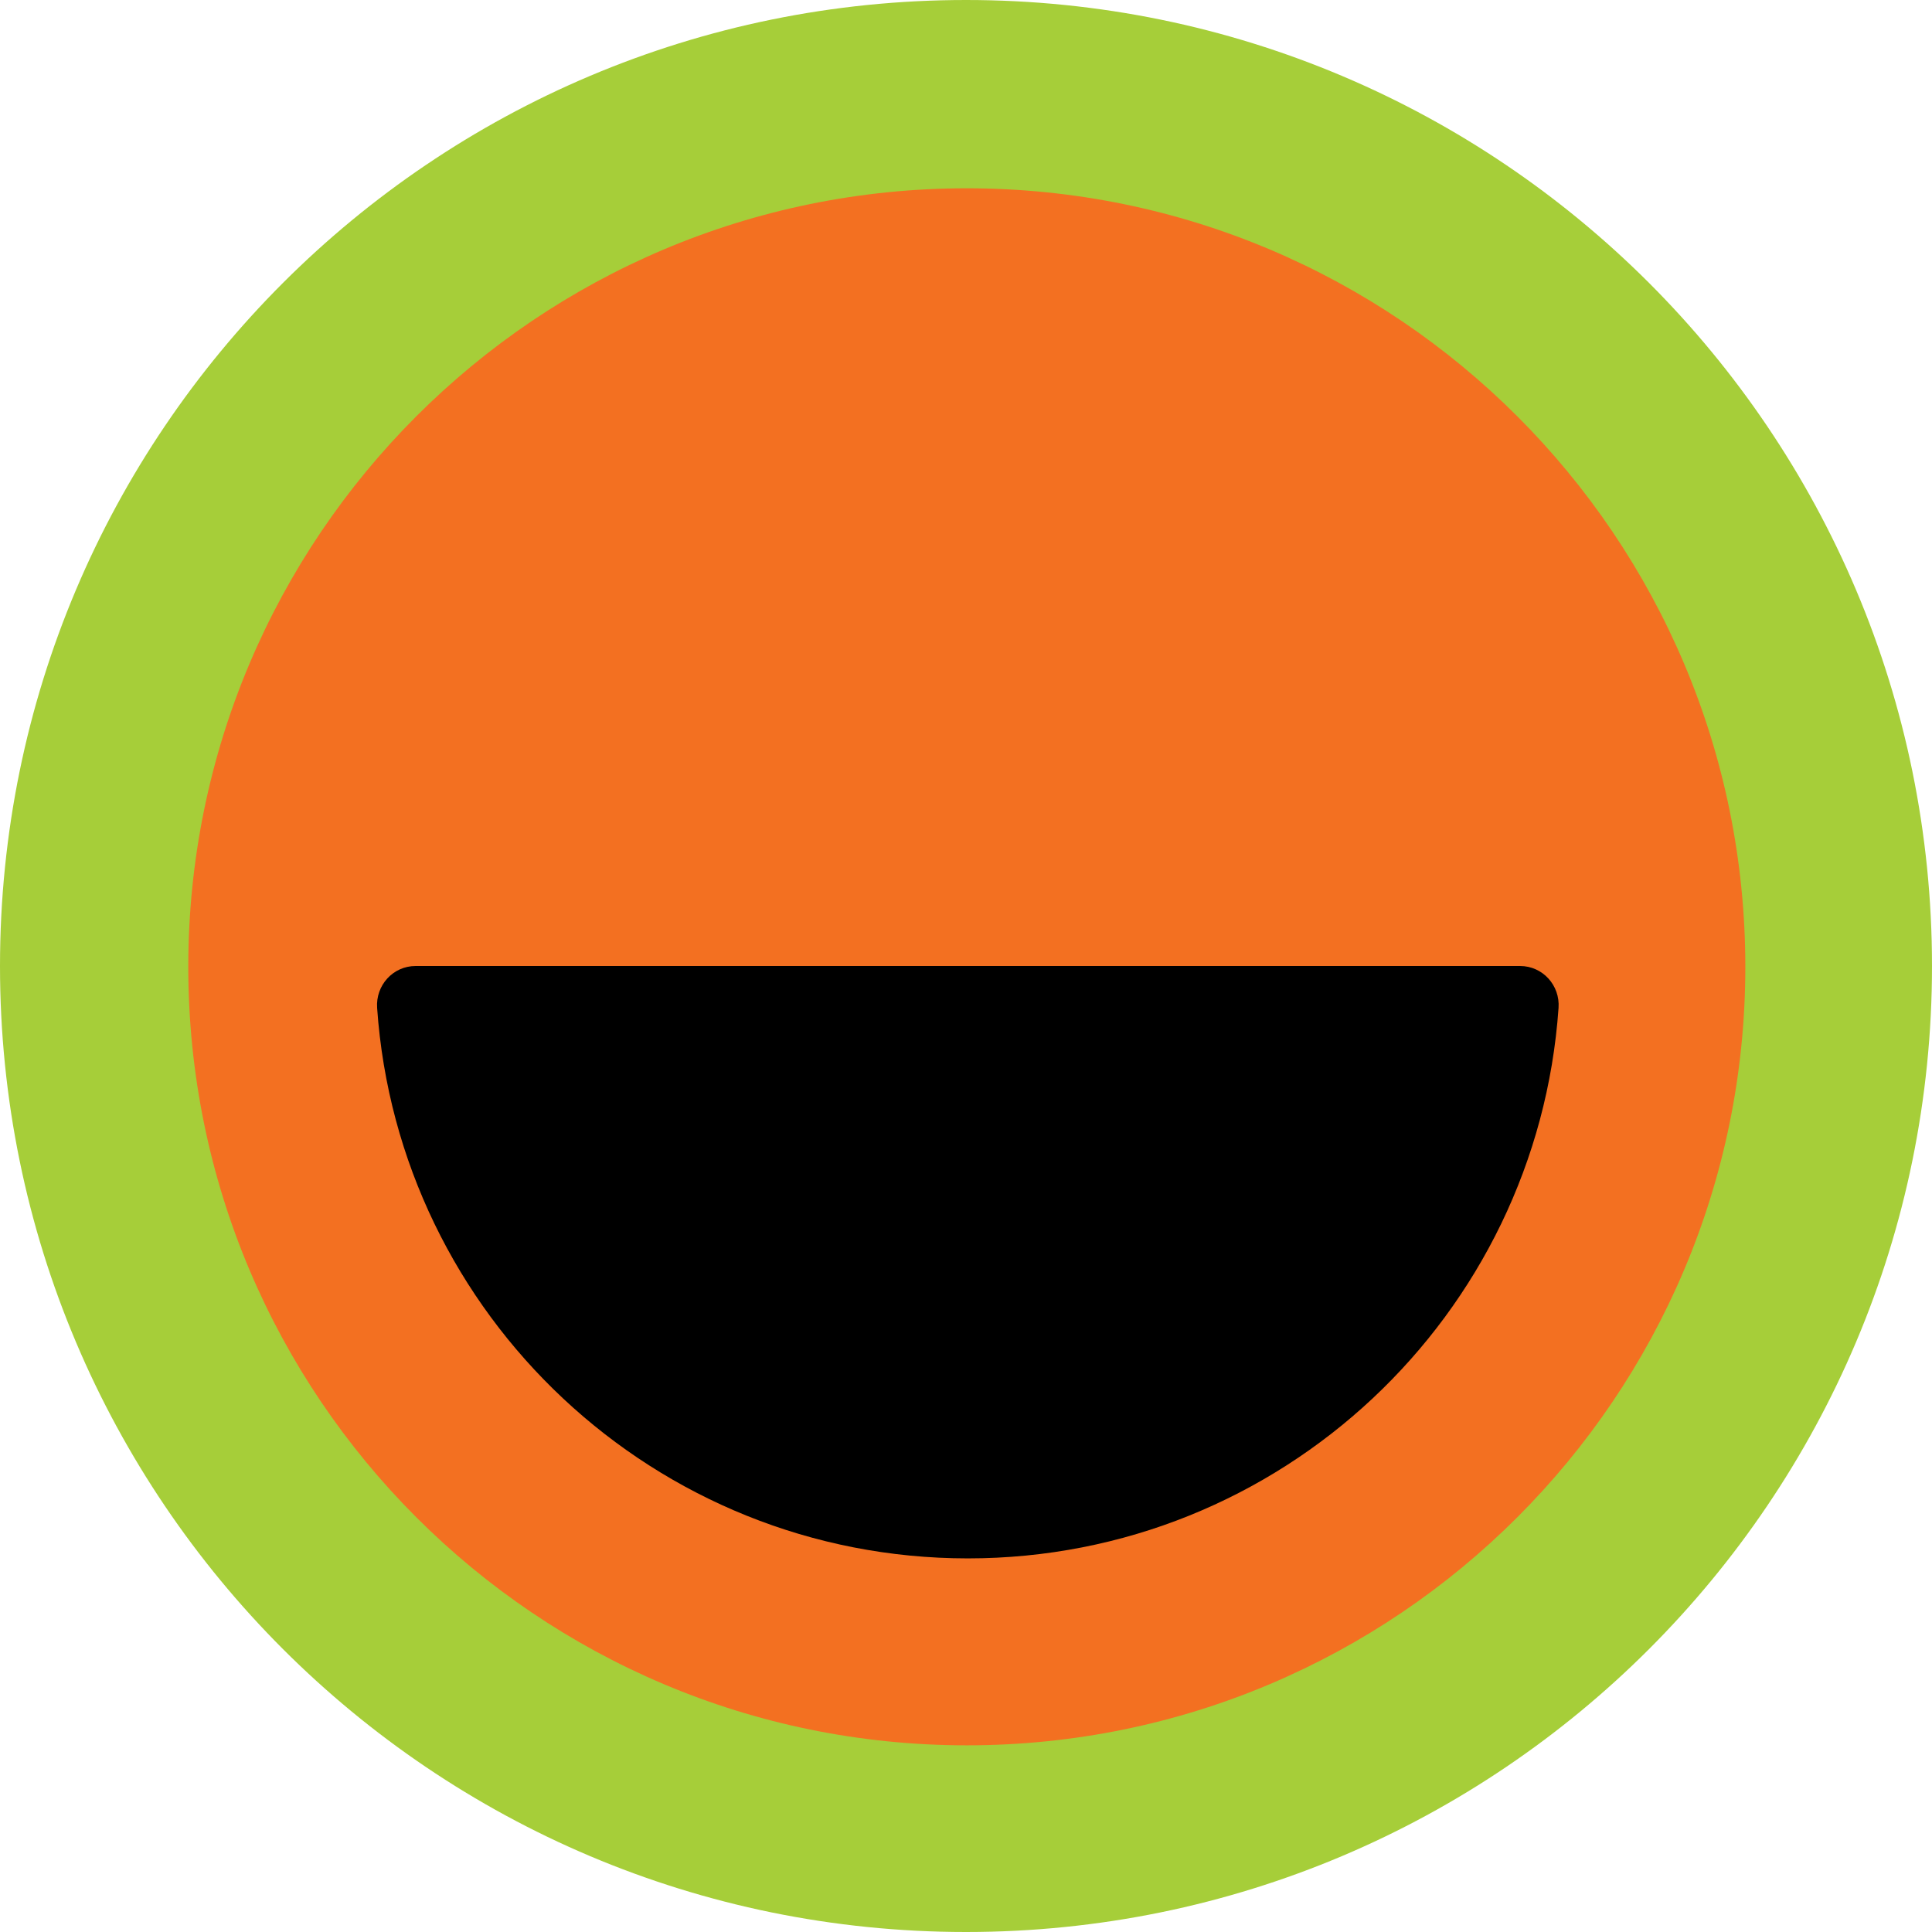
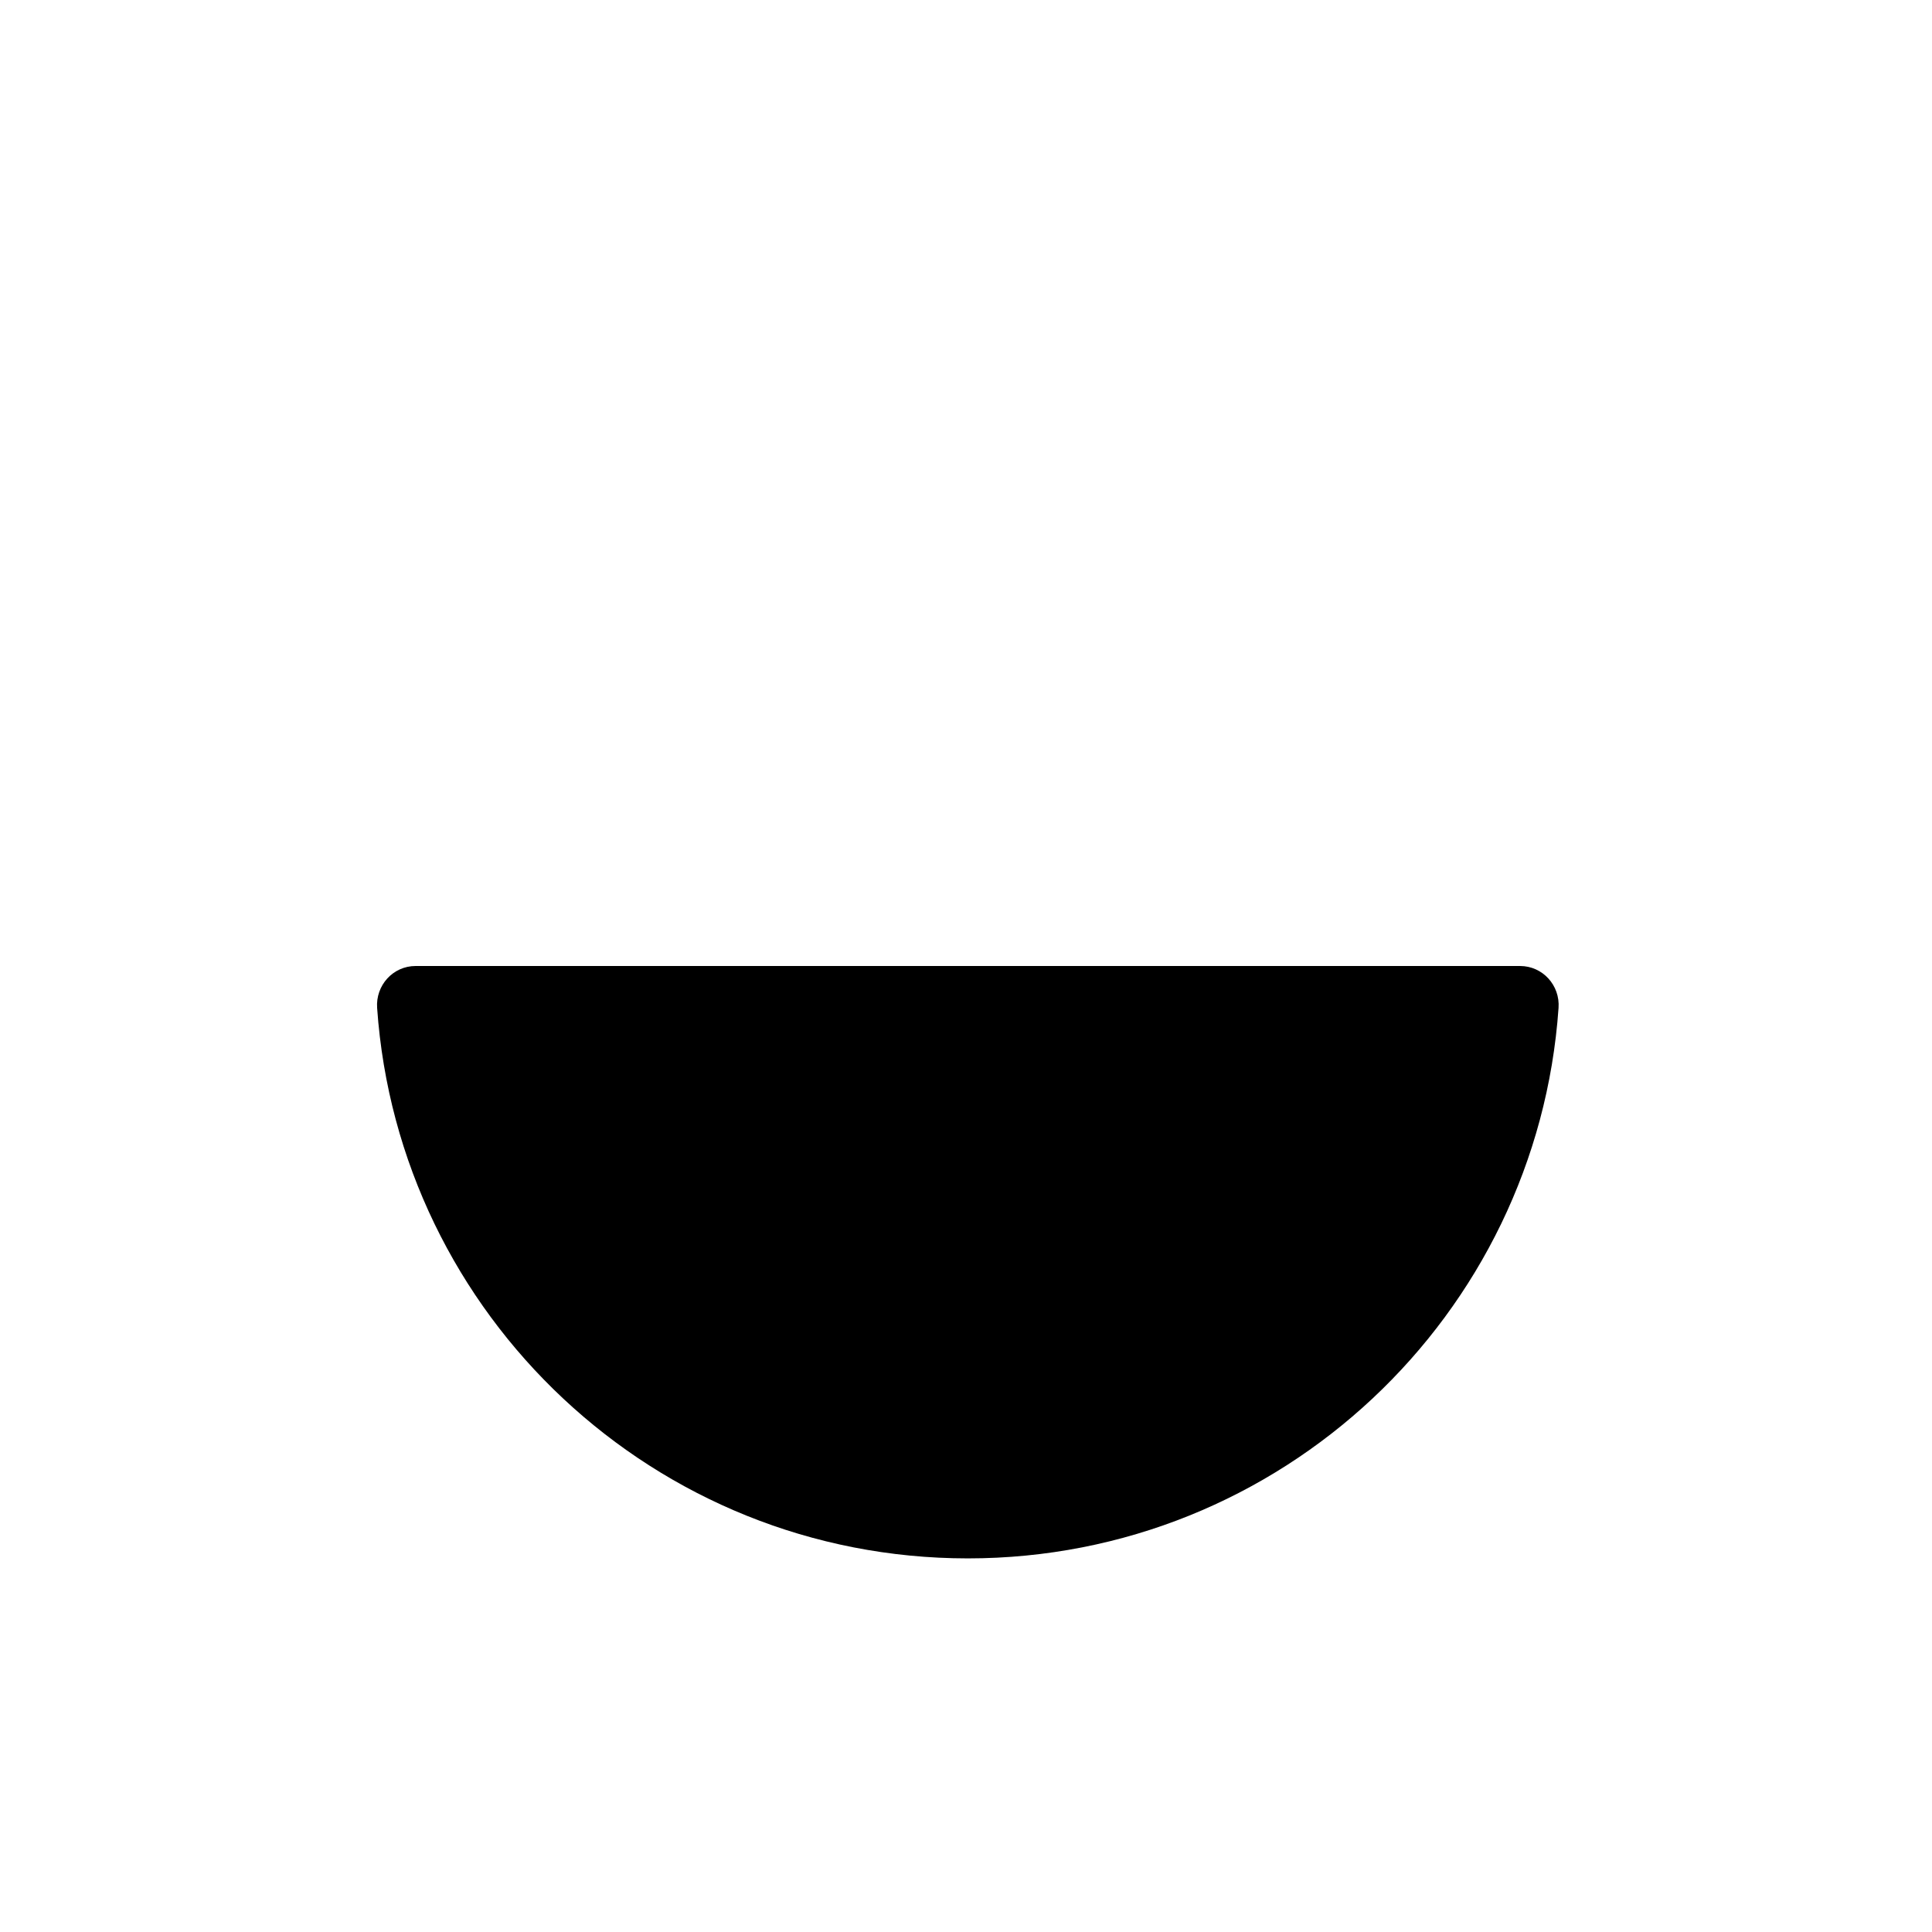
<svg xmlns="http://www.w3.org/2000/svg" width="50" height="50" viewBox="0 0 50 50" fill="none">
-   <path d="M25 50C38.807 50 50 38.807 50 25C50 11.193 38.807 0 25 0C11.193 0 0 11.193 0 25C0 38.807 11.193 50 25 50Z" fill="#A6CE39" />
-   <path d="M25.021 45.169C36.148 45.169 45.169 36.148 45.169 25.021C45.169 13.893 36.148 4.873 25.021 4.873C13.893 4.873 4.873 13.893 4.873 25.021C4.873 36.148 13.893 45.169 25.021 45.169Z" fill="#F37021" />
  <path d="M10.756 25C10.171 25 9.719 25.5 9.76 26.085C10.314 34.045 16.947 40.331 25.048 40.331C33.148 40.331 39.781 34.045 40.335 26.085C40.377 25.5 39.924 25 39.339 25H10.756Z" fill="black" />
</svg>